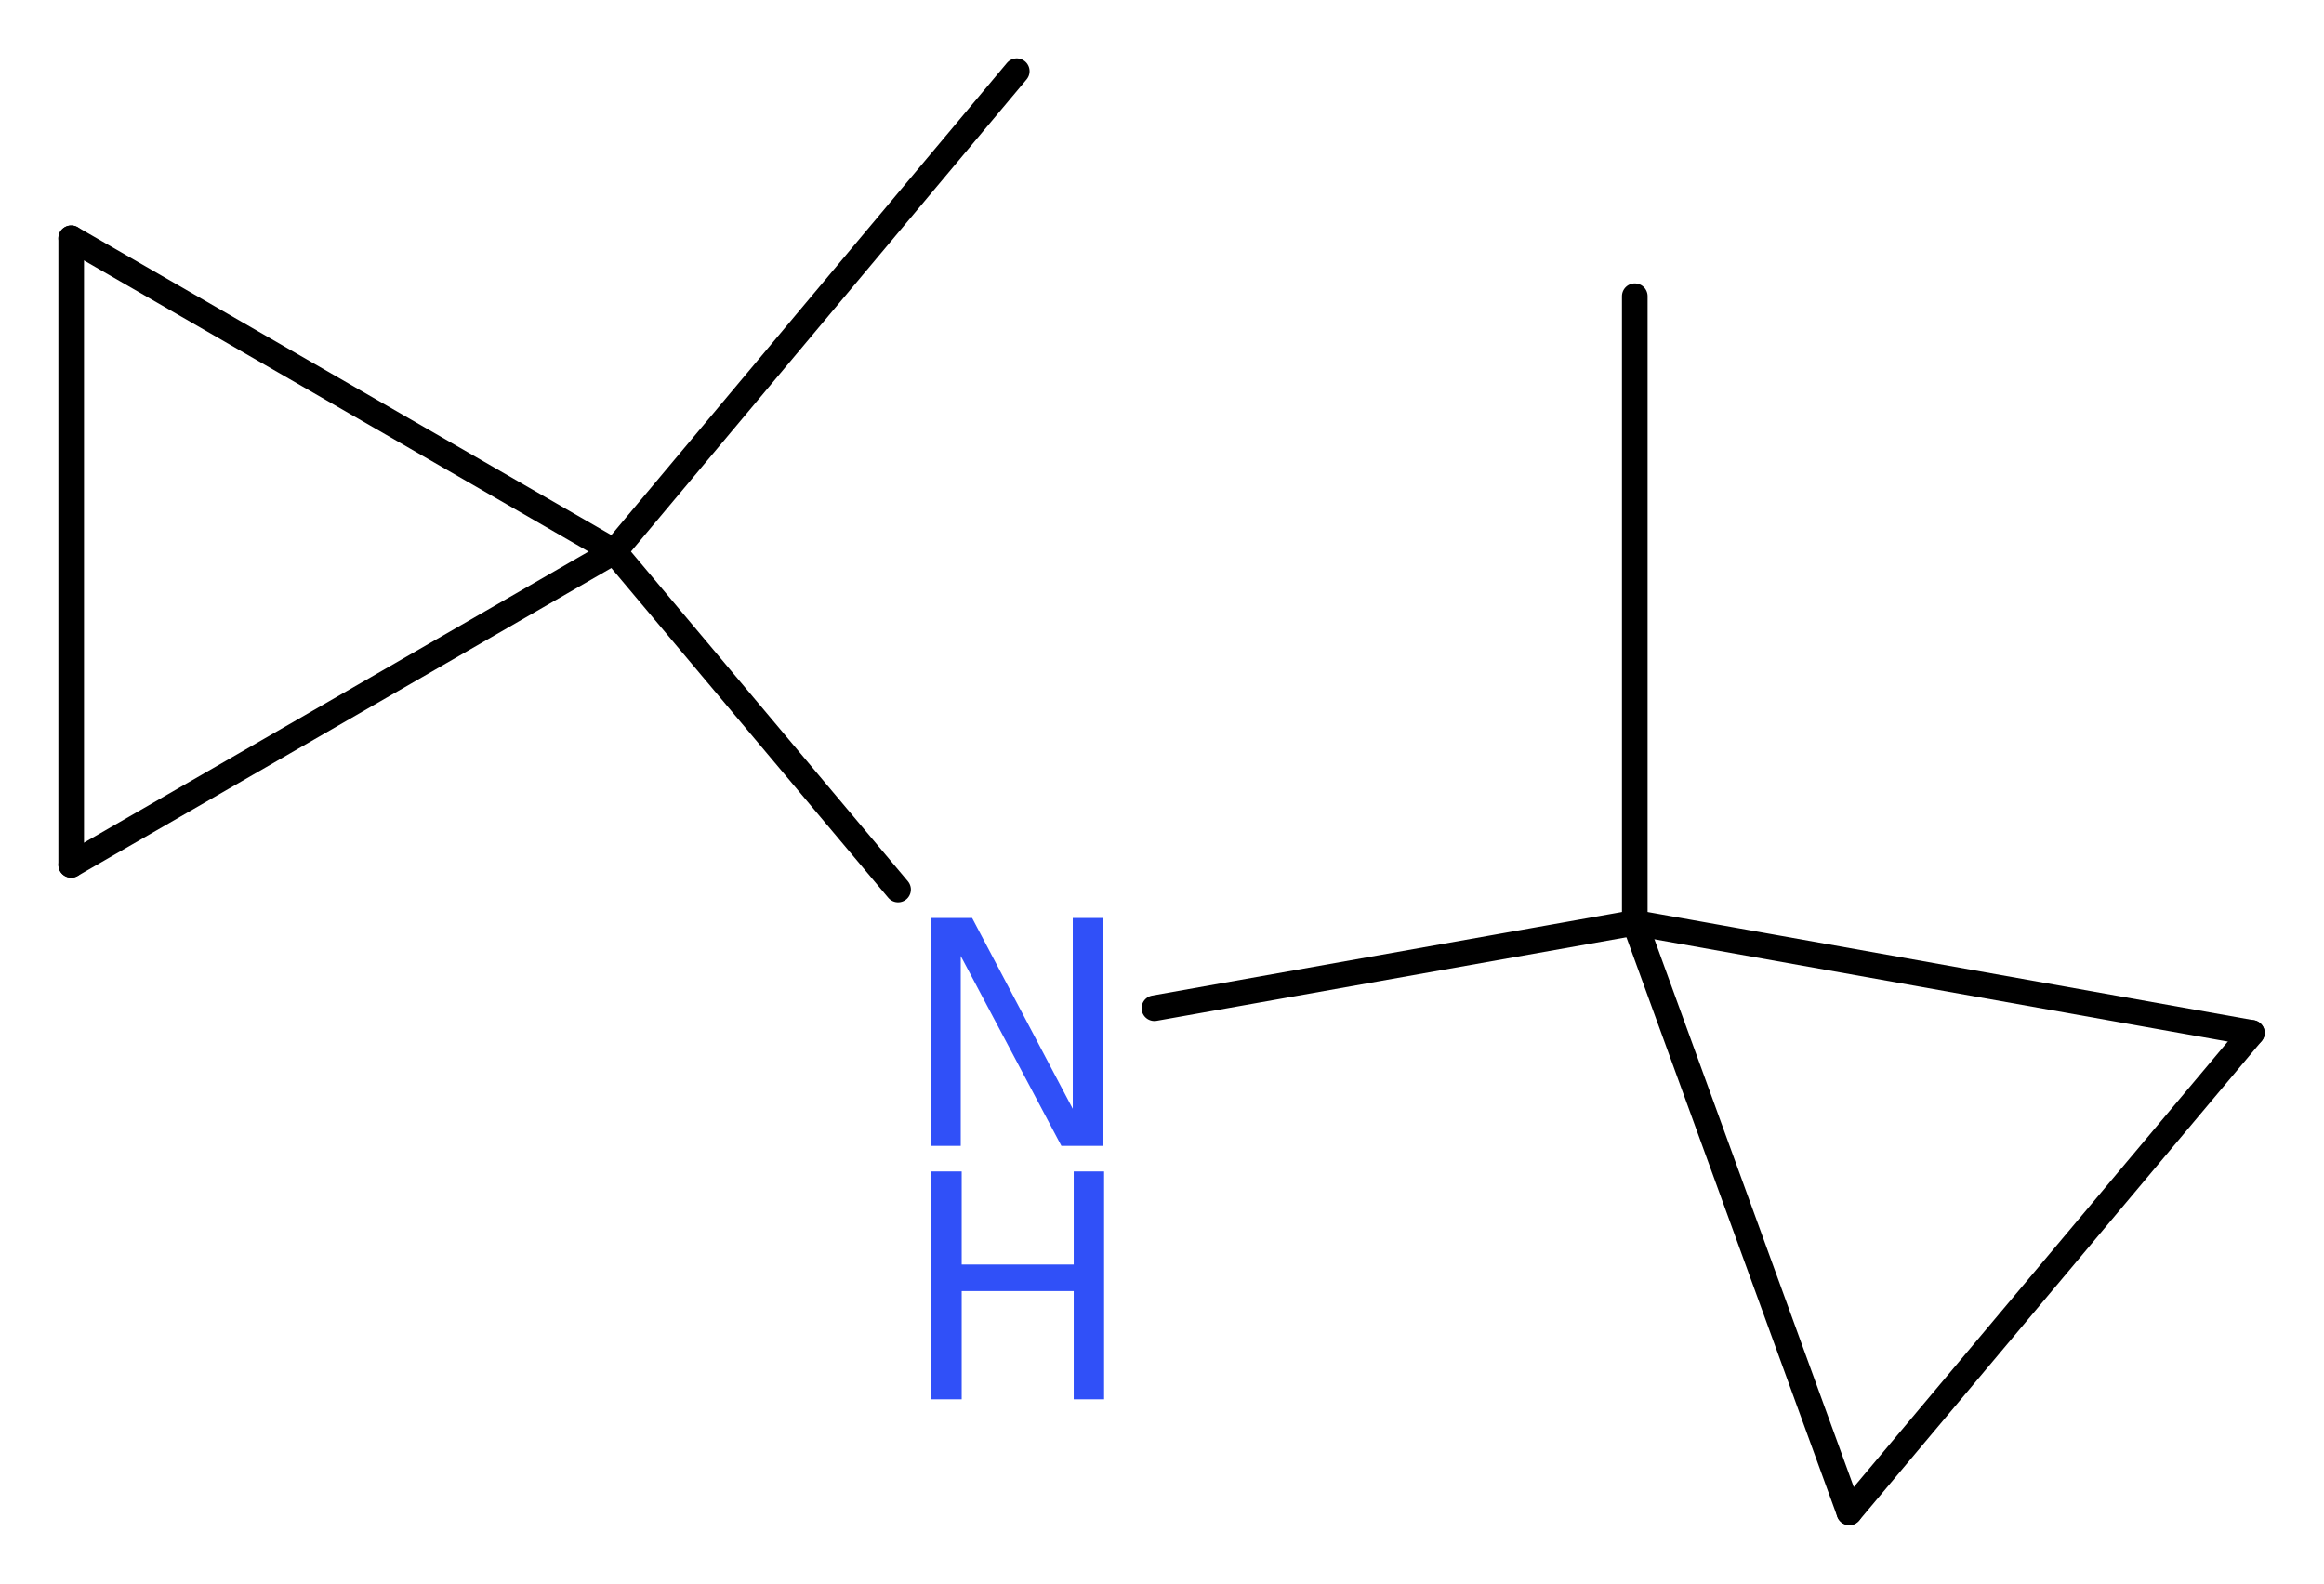
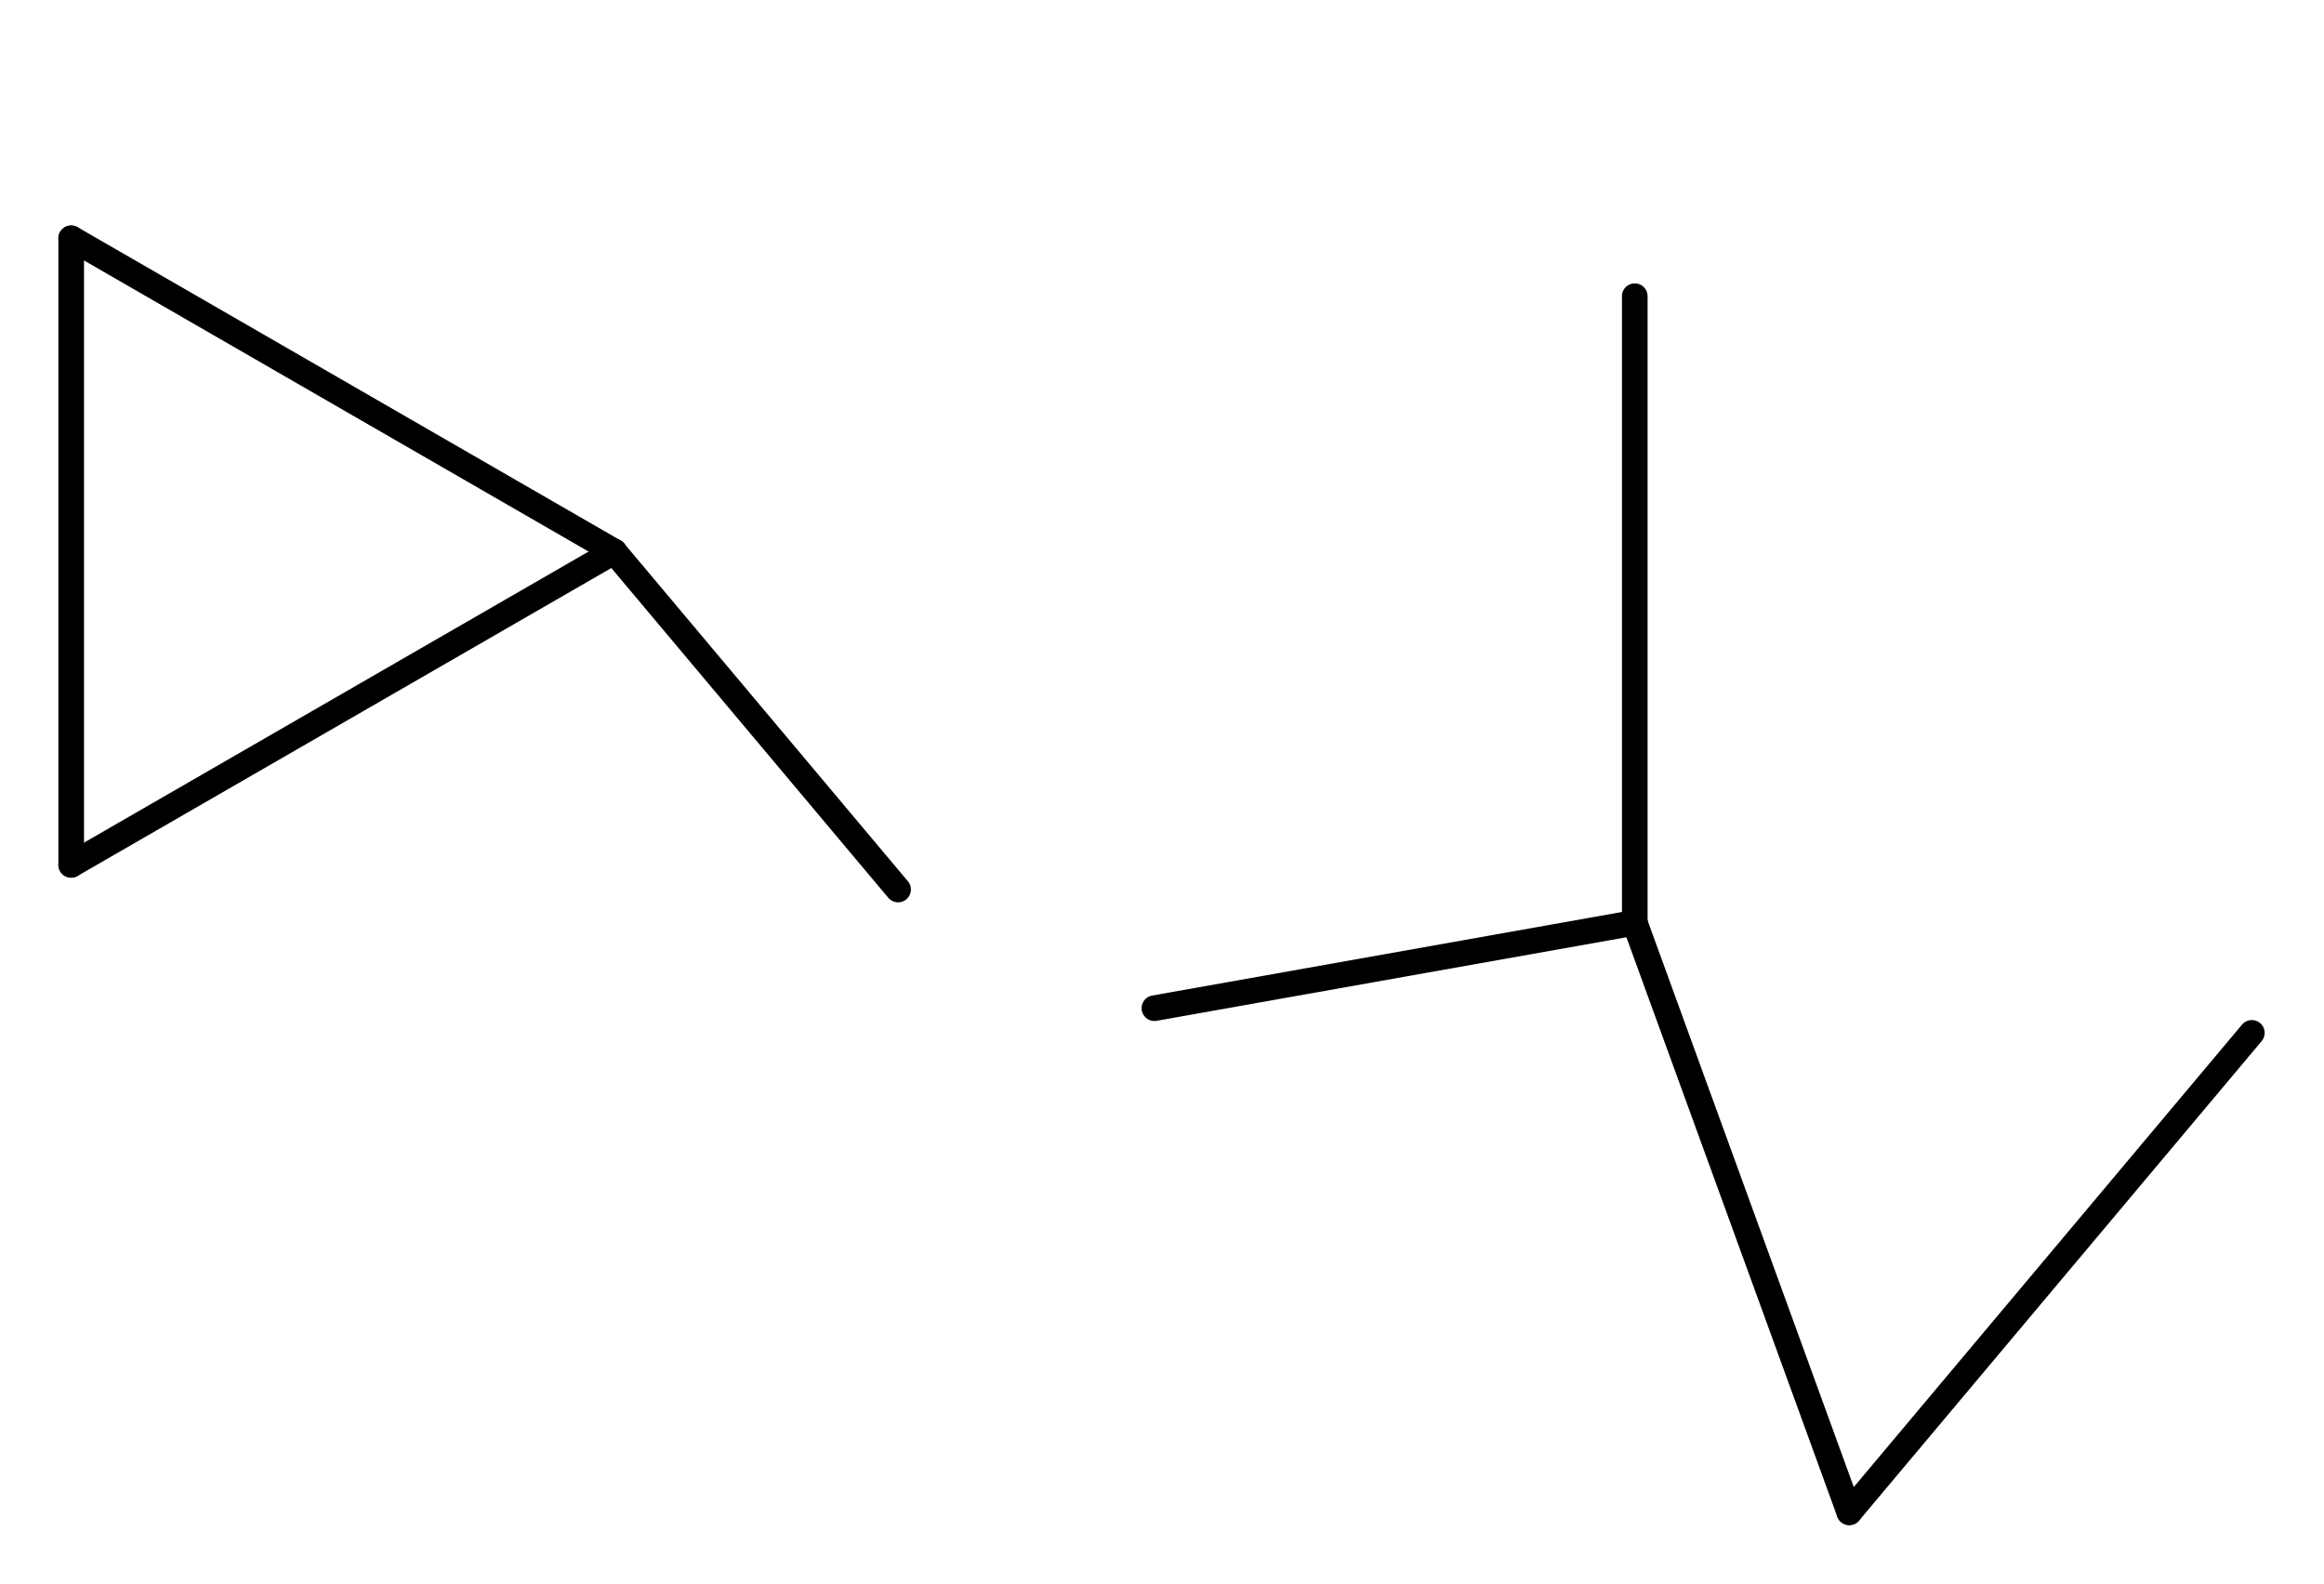
<svg xmlns="http://www.w3.org/2000/svg" version="1.2" width="24.48mm" height="16.69mm" viewBox="0 0 24.48 16.69">
  <desc>Generated by the Chemistry Development Kit (http://github.com/cdk)</desc>
  <g stroke-linecap="round" stroke-linejoin="round" stroke="#000000" stroke-width=".27" fill="#3050F8">
    <rect x=".0" y=".0" width="25.0" height="17.0" fill="#FFFFFF" stroke="none" />
    <g id="mol1" class="mol">
      <line id="mol1bnd1" class="bond" x1="17.22" y1="3.12" x2="17.22" y2="9.72" />
      <line id="mol1bnd2" class="bond" x1="17.22" y1="9.72" x2="12.16" y2="10.62" />
      <line id="mol1bnd3" class="bond" x1="9.46" y1="9.37" x2="6.47" y2="5.81" />
-       <line id="mol1bnd4" class="bond" x1="6.47" y1="5.81" x2="10.71" y2=".75" />
      <line id="mol1bnd5" class="bond" x1="6.47" y1="5.81" x2=".75" y2="2.51" />
      <line id="mol1bnd6" class="bond" x1=".75" y1="2.51" x2=".75" y2="9.11" />
      <line id="mol1bnd7" class="bond" x1="6.47" y1="5.81" x2=".75" y2="9.11" />
      <line id="mol1bnd8" class="bond" x1="17.22" y1="9.72" x2="19.48" y2="15.93" />
      <line id="mol1bnd9" class="bond" x1="19.48" y1="15.93" x2="23.72" y2="10.88" />
-       <line id="mol1bnd10" class="bond" x1="17.22" y1="9.72" x2="23.72" y2="10.88" />
      <g id="mol1atm3" class="atom">
-         <path d="M9.81 9.67h.43l1.06 2.01v-2.01h.32v2.4h-.44l-1.06 -2.0v2.0h-.31v-2.4z" stroke="none" />
-         <path d="M9.81 12.34h.32v.98h1.18v-.98h.32v2.4h-.32v-1.14h-1.18v1.14h-.32v-2.4z" stroke="none" />
-       </g>
+         </g>
    </g>
  </g>
</svg>